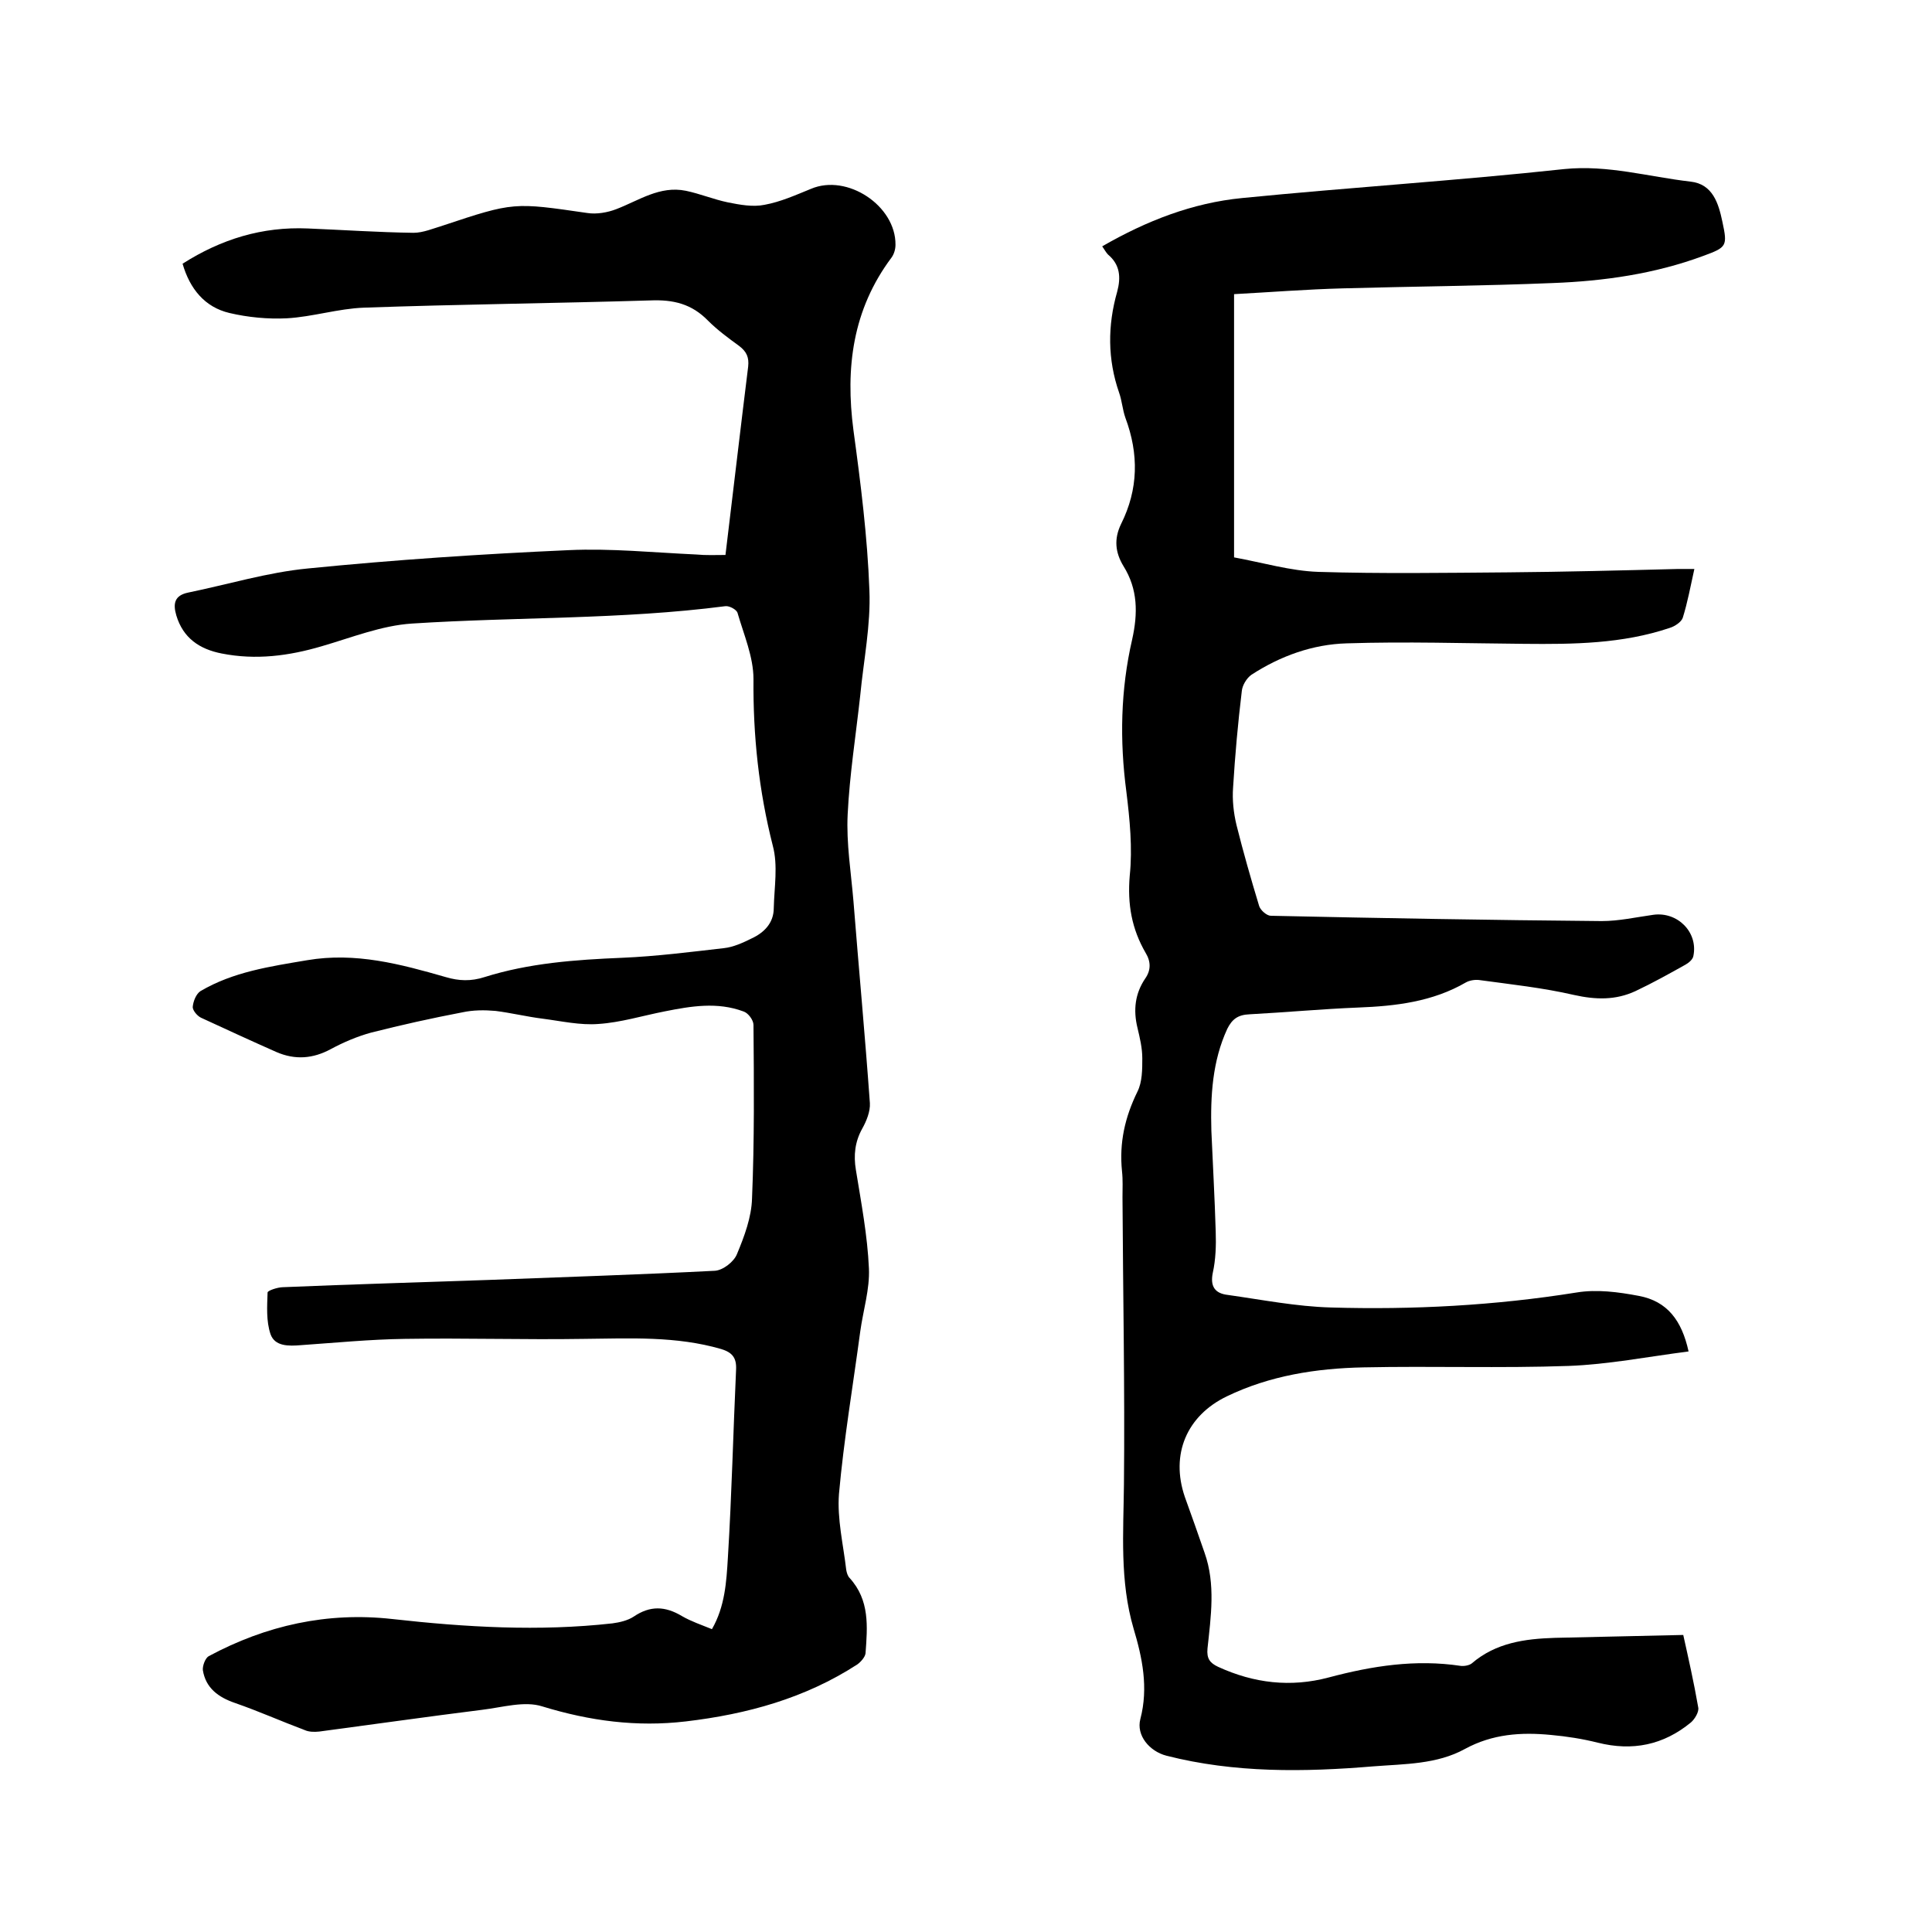
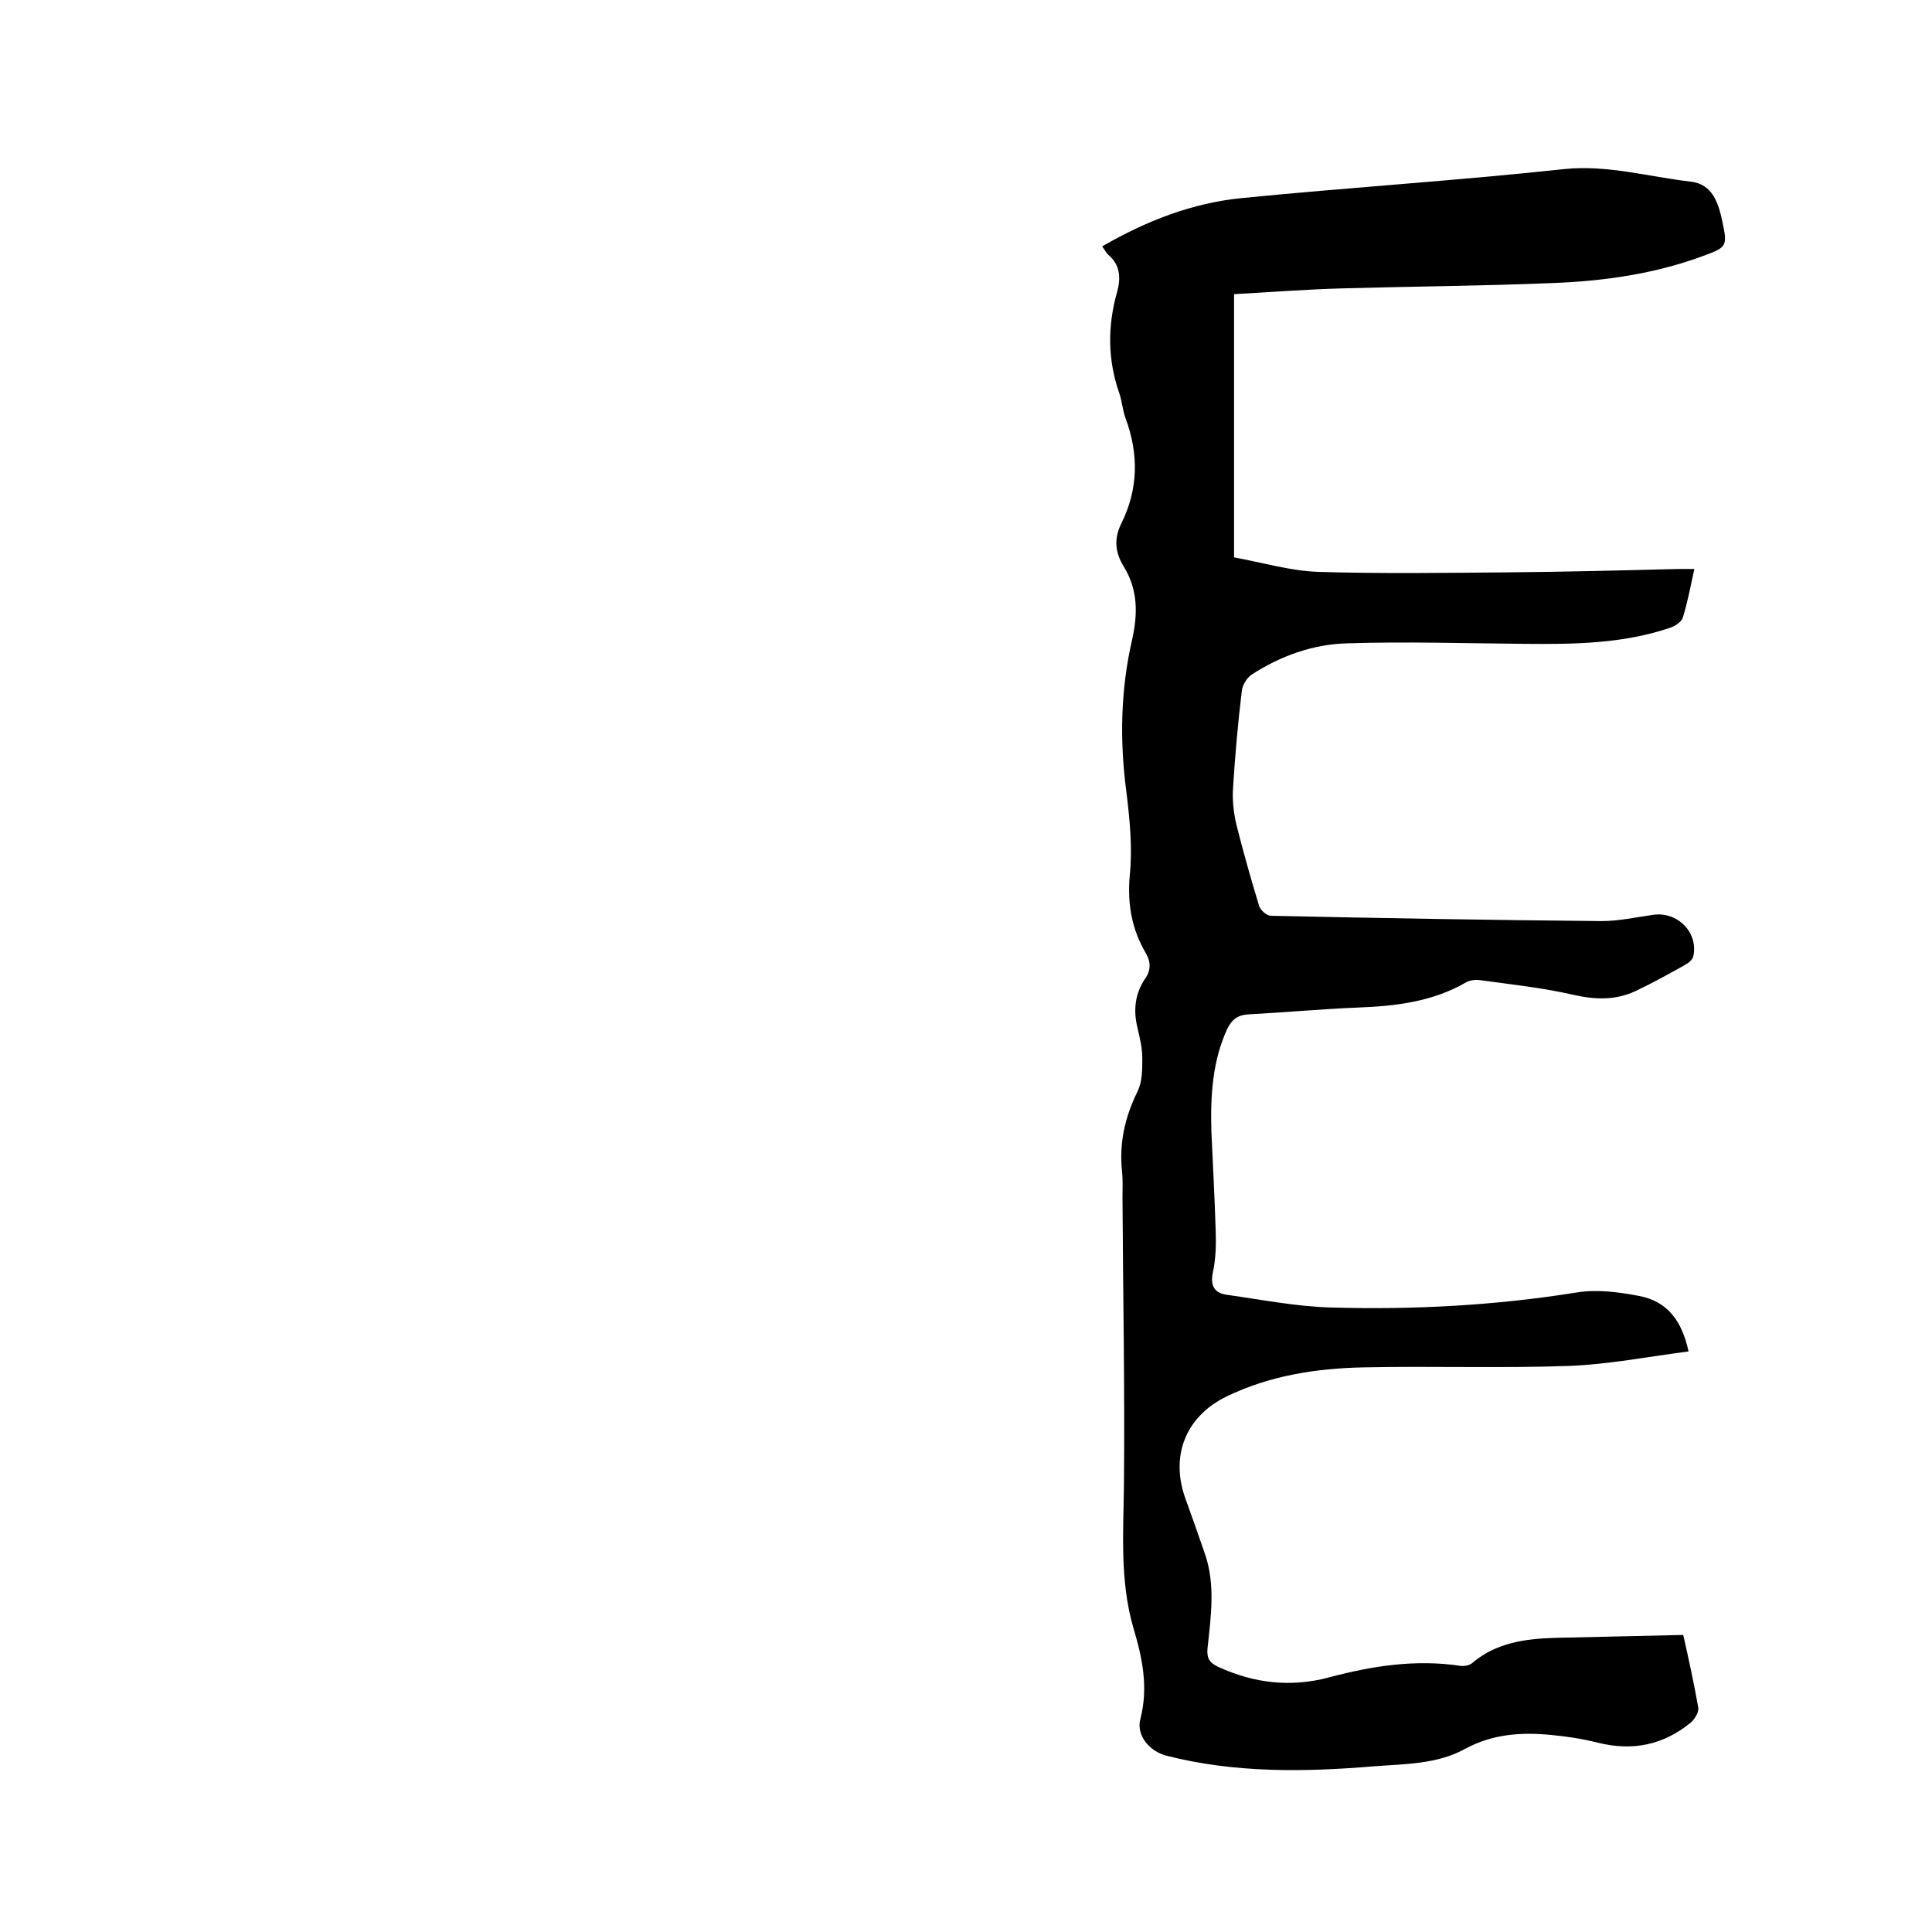
<svg xmlns="http://www.w3.org/2000/svg" enable-background="new 0 0 400 400" viewBox="0 0 400 400">
-   <path d="m150.2 114.9c1.6-13.2 3.1-26.1 4.7-39 .2-1.9-.3-3.1-1.9-4.3-2.2-1.6-4.5-3.3-6.4-5.2-3.4-3.5-7.2-4.4-12-4.2-19.8.6-39.6.8-59.3 1.5-5.3.2-10.6 1.9-15.9 2.2-3.9.2-8.1-.2-11.9-1.1-5.1-1.2-8.2-5-9.7-10.2 8-5.1 16.5-7.7 25.9-7.3 7.3.3 14.6.8 21.9.9 2 0 4.1-.9 6.1-1.5 14.7-4.9 14.7-4.8 29.9-2.6 1.9.3 4.2-.1 6-.8 4.7-1.8 9-4.9 14.4-3.8 2.9.6 5.8 1.8 8.7 2.4 2.5.5 5.2 1 7.6.5 3.3-.6 6.4-2 9.6-3.3 7.5-3.2 17.6 3.5 17.5 11.6 0 .9-.3 1.9-.8 2.6-8.1 10.8-9.6 22.9-7.9 35.8 1.5 11 2.9 22.1 3.3 33.1.3 7.2-1.2 14.5-1.9 21.8-.9 8.2-2.2 16.4-2.6 24.6-.3 6 .7 12 1.2 18 1.1 13.9 2.4 27.8 3.4 41.8.1 1.7-.7 3.7-1.6 5.3-1.5 2.7-1.8 5.5-1.3 8.5 1.1 6.8 2.4 13.6 2.7 20.4.2 4.3-1.2 8.7-1.8 13.1-1.5 11.2-3.4 22.4-4.4 33.6-.4 5.2.9 10.5 1.5 15.7.1.6.3 1.3.7 1.7 4.2 4.6 3.7 10.1 3.3 15.6-.1.8-1 1.8-1.7 2.3-10.8 7-22.8 10.3-35.5 11.8-10.2 1.2-19.9-.1-29.7-3.1-3.7-1.2-8.3.2-12.5.7-11.2 1.4-22.4 3-33.7 4.5-1 .1-2.1.1-3-.3-4.8-1.8-9.5-3.9-14.4-5.6-3.5-1.2-6.1-3.1-6.7-6.8-.1-.9.5-2.5 1.2-2.9 11.9-6.4 24.6-9.2 38-7.7 15.2 1.7 30.4 2.6 45.6.9 1.5-.2 3.2-.6 4.4-1.4 3.4-2.3 6.5-2.2 10-.1 1.9 1.1 4 1.8 6.2 2.7 2.7-4.7 3-9.8 3.3-14.8.8-13 1.1-26 1.7-39 .1-2.4-.8-3.5-3.1-4.2-9.3-2.7-18.8-2.2-28.4-2.1-12.4.2-24.7-.2-37.1 0-7.2.1-14.3.8-21.5 1.3-2.5.2-5.4.3-6.3-2.3-.9-2.7-.7-5.7-.6-8.6 0-.4 2.1-1.1 3.2-1.1 14.2-.6 28.3-1 42.5-1.5 15.6-.6 31.3-1.1 46.9-1.9 1.7-.1 4-1.9 4.6-3.5 1.5-3.6 3-7.6 3.1-11.5.5-11.9.4-23.9.3-35.9 0-1-1.1-2.5-2.1-2.8-5.4-2-10.8-1.1-16.3 0-4.6.9-9.1 2.3-13.7 2.6-3.8.3-7.7-.6-11.6-1.1-3.2-.4-6.5-1.2-9.7-1.6-2.3-.2-4.6-.2-6.9.3-6.3 1.2-12.6 2.6-18.9 4.2-2.9.8-5.7 2-8.3 3.4-3.7 2-7.4 2.3-11.3.6-5.2-2.3-10.4-4.7-15.6-7.1-.8-.4-1.7-1.5-1.7-2.2.1-1.2.7-2.7 1.6-3.3 6.8-4 14.4-5.1 22.1-6.4 10-1.7 19.3.8 28.7 3.5 2.7.8 5.2.9 8 0 9.2-2.9 18.8-3.6 28.5-4 7.1-.3 14.1-1.2 21.1-2 1.9-.2 3.9-1.1 5.7-2 2.6-1.2 4.6-3.2 4.6-6.3.1-4.3.9-8.8-.2-12.9-2.9-11.4-4.1-22.8-4-34.5 0-4.6-2-9.2-3.3-13.7-.2-.7-1.7-1.5-2.5-1.4-21.6 2.8-43.3 2.2-64.9 3.6-6.3.4-12.5 2.9-18.7 4.7-6.8 2-13.6 2.9-20.7 1.5-4.6-.9-8-3.2-9.4-7.9-.7-2.4-.4-4.1 2.4-4.7 8.3-1.7 16.5-4.2 24.8-5 18-1.8 36.1-3 54.1-3.8 8.7-.4 17.5.5 26.3.9 2.2.2 4 .1 6.1.1z" />
  <path d="m349.6 279.8c-8.5 1.1-16.7 2.7-24.8 3-14.2.5-28.3 0-42.5.3-9.8.2-19.4 1.7-28.3 6-8.3 4-11.7 12-8.7 20.8 1.4 3.9 2.8 7.8 4.1 11.6 2.3 6.5 1.3 13.2.6 19.8-.2 2.1.5 3 2.2 3.8 7.4 3.4 15 4.3 22.9 2.2 9-2.4 18-3.8 27.3-2.4.7.1 1.8-.1 2.3-.5 5-4.3 11-5.1 17.2-5.3 8.7-.2 17.5-.4 26.6-.6 1 4.5 2.2 9.8 3.1 15 .2.9-.7 2.4-1.5 3.1-5.7 4.7-12.1 6-19.3 4.2-3.2-.8-6.4-1.3-9.7-1.6-6.2-.6-12.1-.2-17.8 2.9-5.8 3.2-12.5 3.1-18.9 3.6-14.4 1.2-28.8 1.4-42.9-2.2-3.5-.9-6.3-4.2-5.4-7.6 1.7-6.5.4-12.7-1.4-18.7-2.9-9.9-2.1-19.9-2-29.9.2-19.8-.2-39.6-.3-59.4 0-1.8.1-3.6-.1-5.4-.6-5.9.6-11.2 3.2-16.5 1-2 1-4.6 1-6.9 0-2.1-.5-4.2-1-6.3-.9-3.7-.5-7.1 1.6-10.2 1.2-1.7 1.2-3.5.1-5.3-2.9-5-3.8-10.1-3.3-16 .6-5.7 0-11.7-.7-17.4-1.4-10.6-1.2-21.1 1.2-31.5 1.2-5.4 1.2-10.4-1.8-15.2-1.7-2.8-2-5.6-.5-8.7 3.6-7.2 3.7-14.5.9-22-.6-1.7-.7-3.5-1.3-5.2-2.4-6.9-2.4-13.9-.4-20.9.8-3 .6-5.6-1.9-7.7-.4-.4-.7-1-1.2-1.7 9.2-5.3 18.7-9 29-10 22.2-2.2 44.5-3.6 66.7-6 9-.9 17.4 1.6 26.1 2.6 4.6.5 5.8 4.5 6.6 8.3 1.1 5.1.9 5.3-4 7.1-10 3.7-20.5 5.2-31.1 5.6-14.5.6-29 .7-43.4 1.1-7.6.2-15.2.8-22.6 1.2v54.5c6 1.1 11.7 2.8 17.4 3 13.1.4 26.2.2 39.3.1 11.7-.1 23.5-.4 35.2-.7h3.4c-.8 3.6-1.4 6.9-2.4 10.1-.3.9-1.7 1.8-2.7 2.1-9.8 3.3-19.9 3.4-30.1 3.3-12.3-.1-24.5-.5-36.8-.1-7 .2-13.7 2.6-19.7 6.5-1 .7-1.9 2.2-2 3.4-.8 6.6-1.4 13.3-1.8 19.9-.2 2.6.1 5.3.7 7.8 1.4 5.6 3 11.2 4.7 16.8.3.9 1.6 2 2.4 2 22.8.5 45.7.9 68.5 1.1 3.6 0 7.1-.8 10.7-1.3 5-.7 9.3 3.6 8.3 8.5-.1.7-.9 1.4-1.6 1.8-3.4 1.9-6.8 3.8-10.4 5.5-4.1 1.9-8.2 1.8-12.7.8-6.5-1.5-13.1-2.2-19.7-3.1-.9-.1-2 .1-2.7.5-6.9 4-14.5 4.9-22.3 5.2-7.5.3-15 1-22.5 1.4-2.4.1-3.6 1-4.6 3-3.1 6.7-3.5 13.9-3.3 21.1.3 7 .7 14 .9 20.9.1 2.8 0 5.8-.6 8.5-.6 2.9.5 4.3 3.1 4.6 7.1 1 14.2 2.4 21.3 2.6 17 .5 34-.4 50.9-3.1 4.2-.7 8.7-.1 12.9.7 5.9 1.1 8.9 5.1 10.3 11.5z" />
</svg>